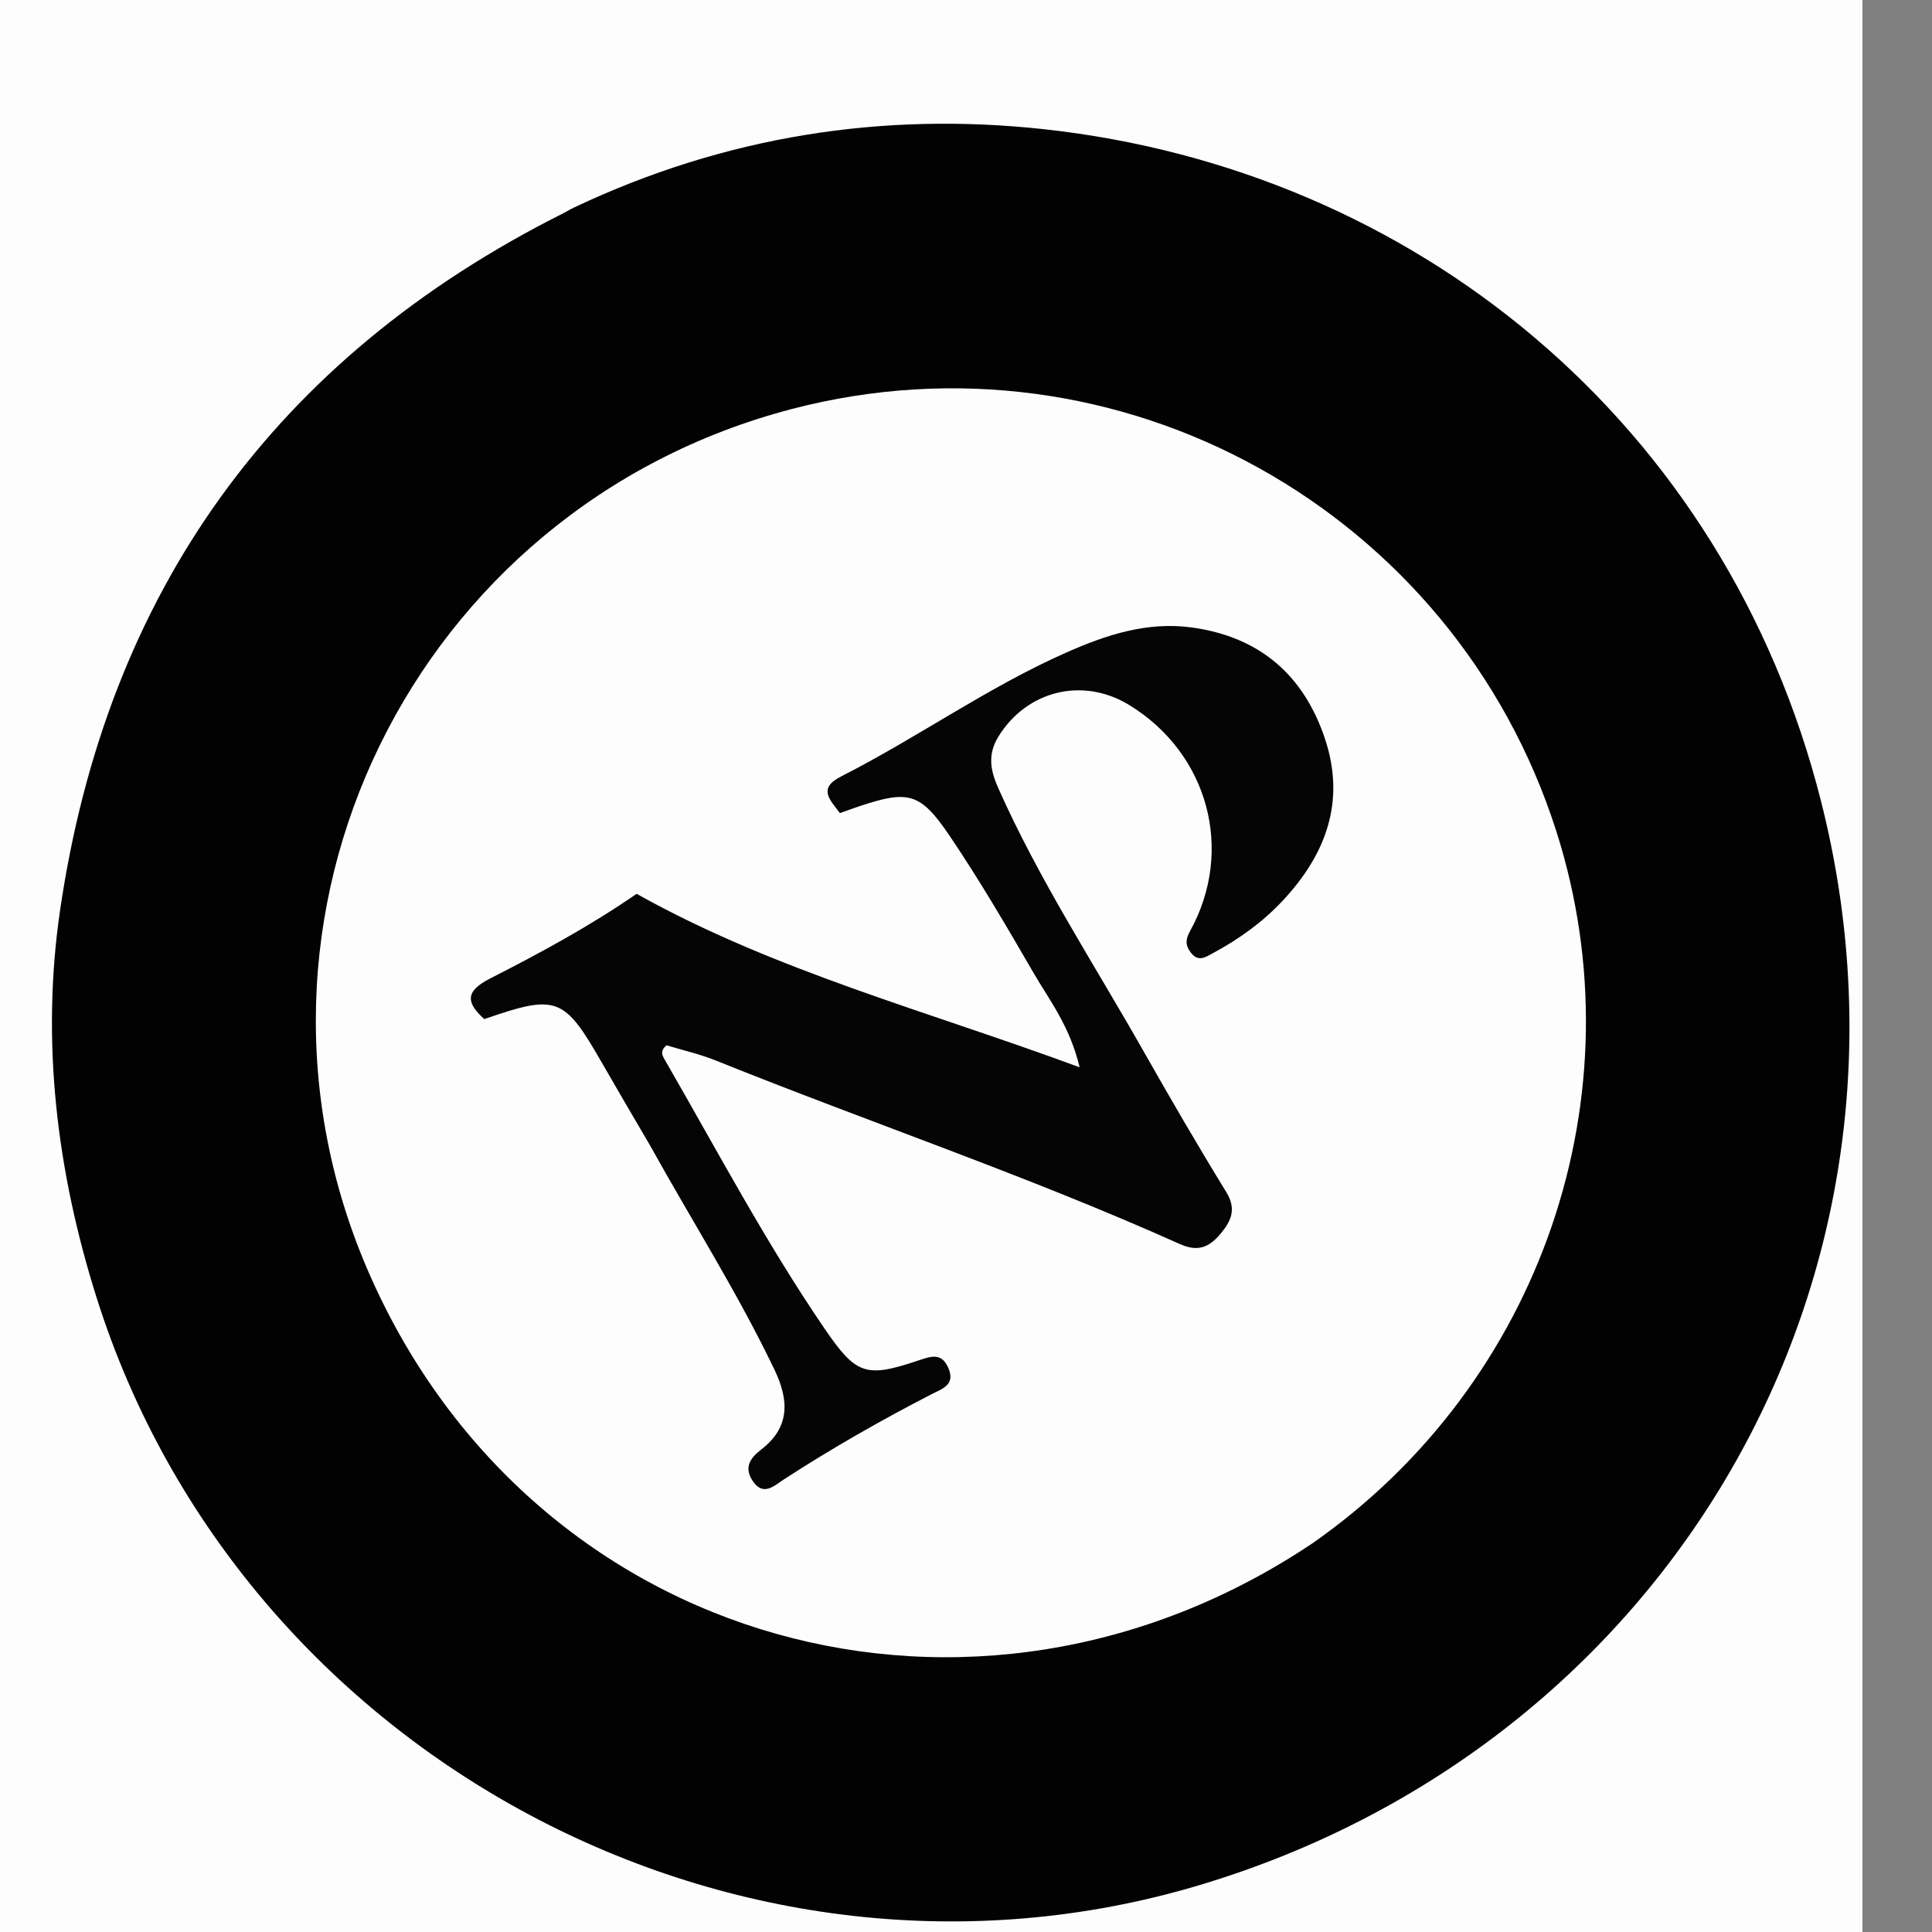
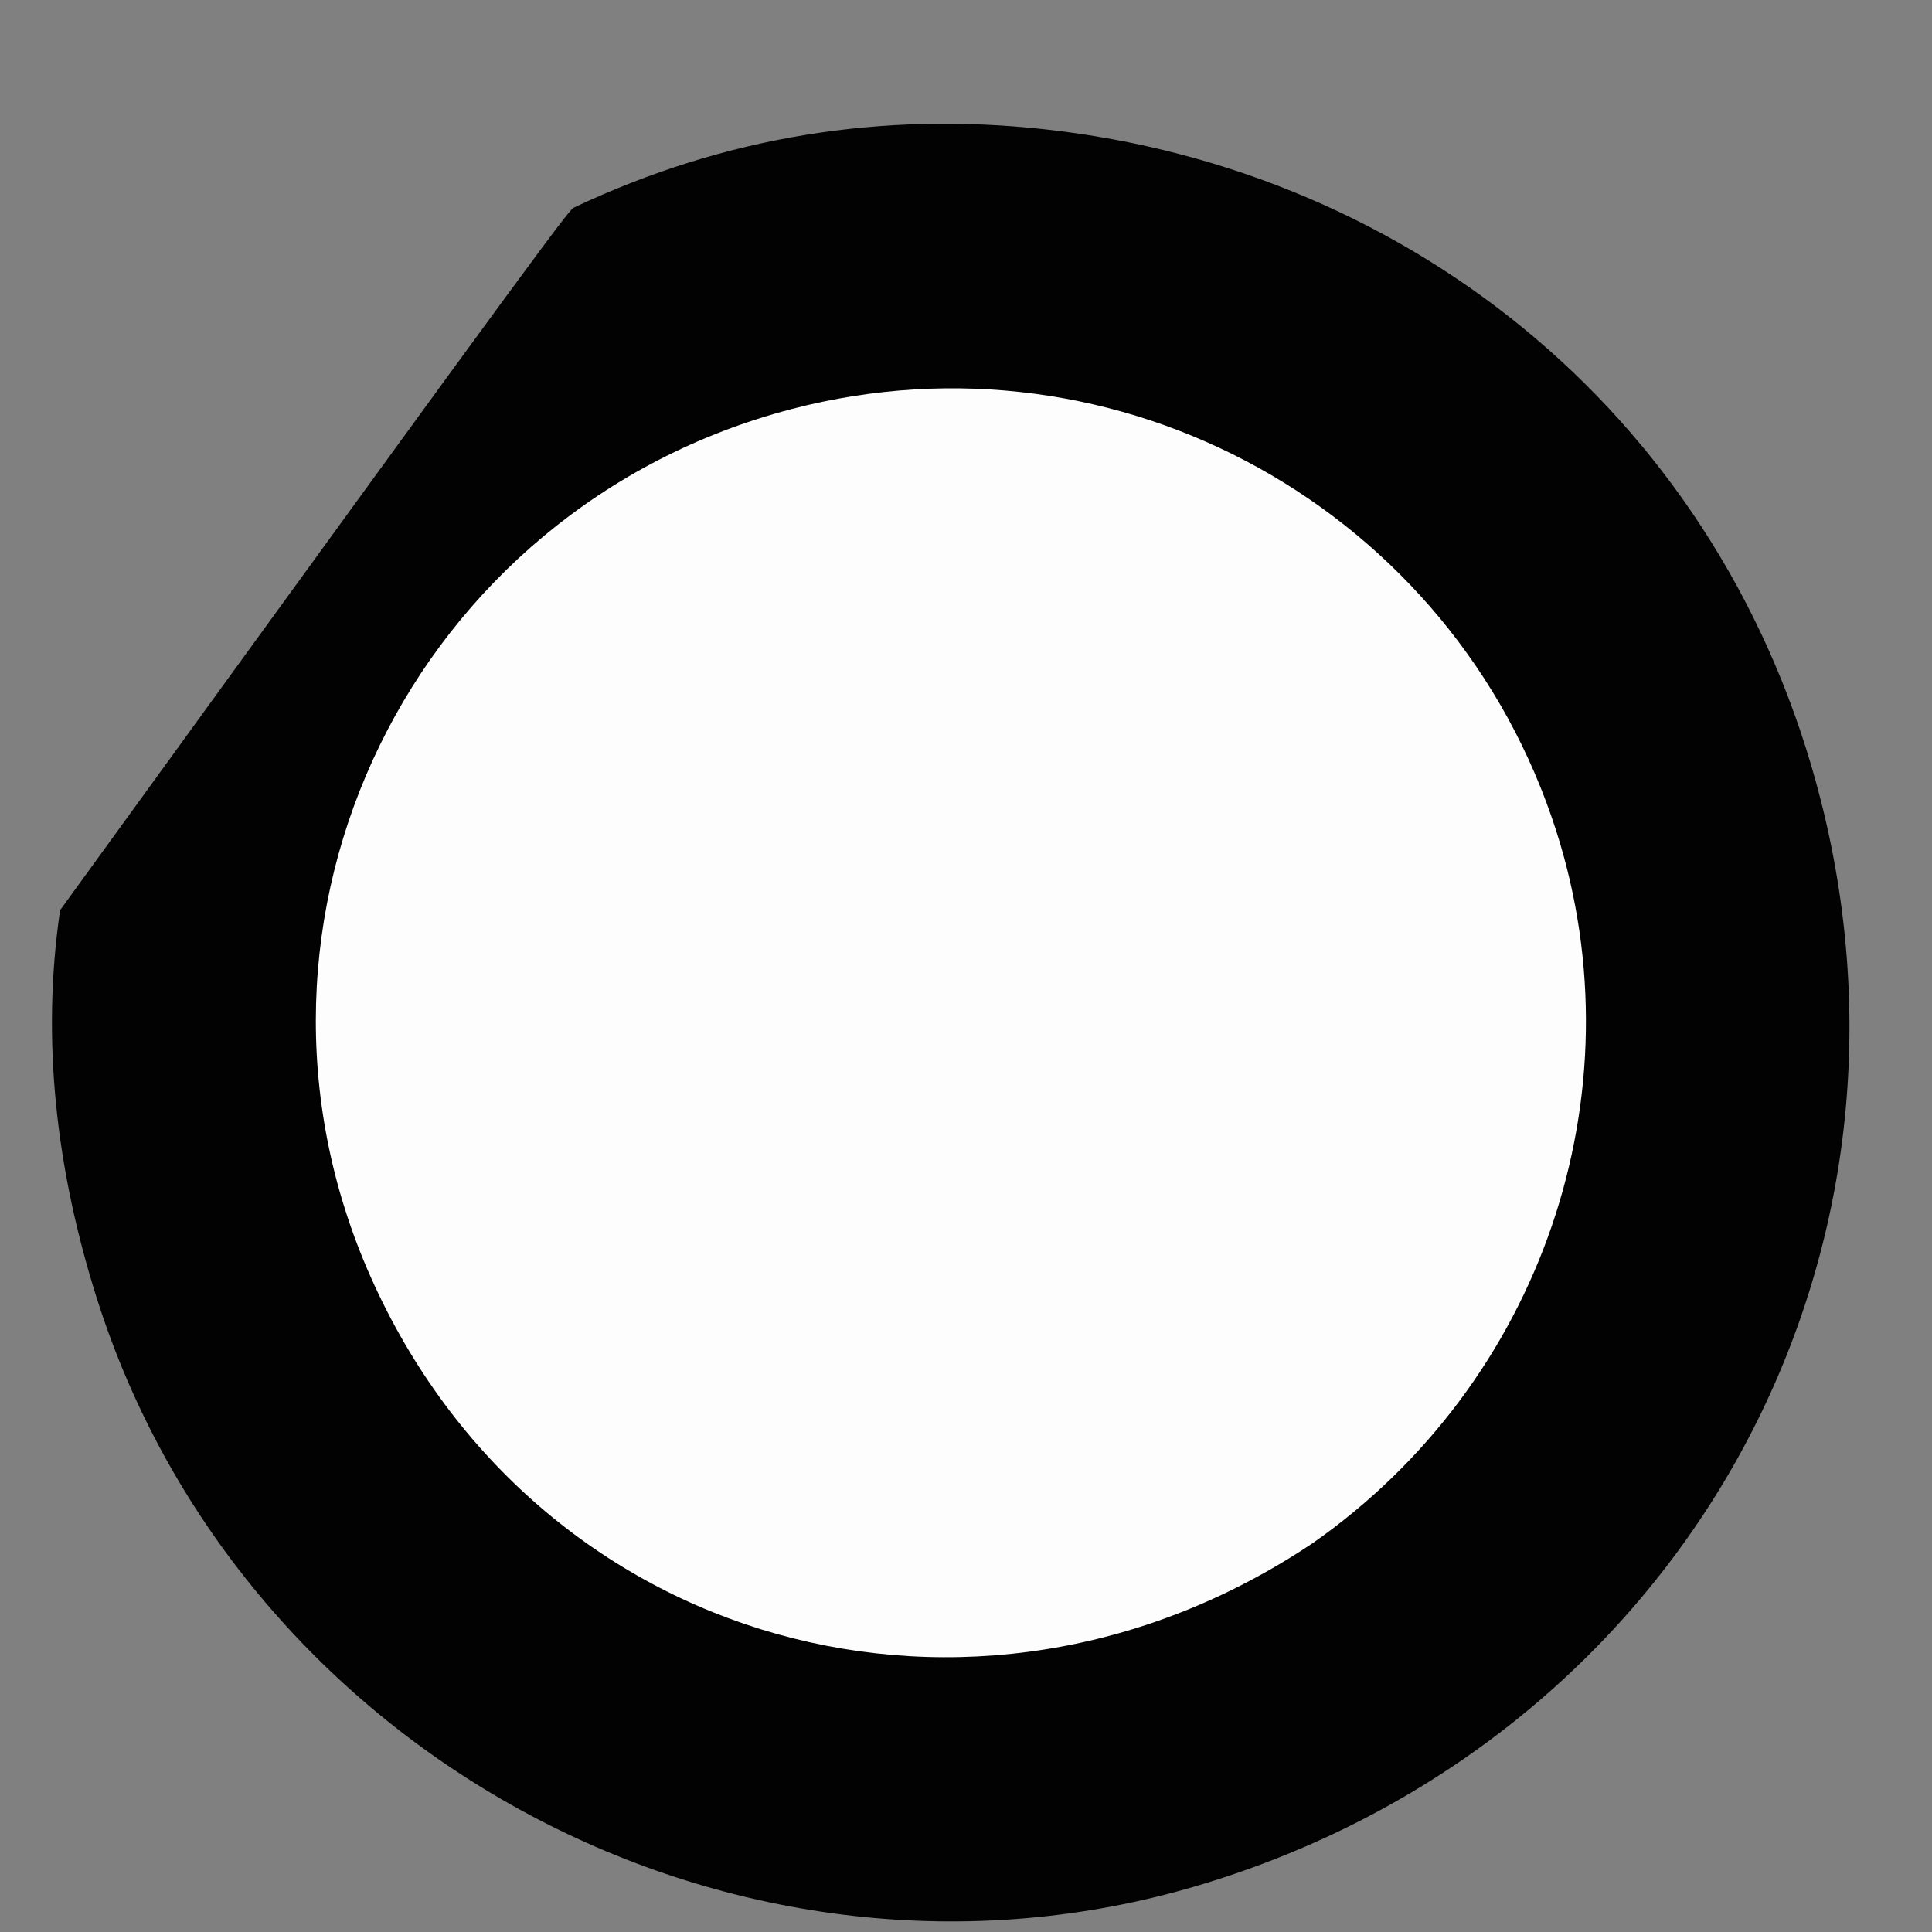
<svg xmlns="http://www.w3.org/2000/svg" version="1.1" id="Layer_1" x="0px" y="0px" width="500px" height="500px" viewBox="0 0 500 500" style="enable-background:new 0 0 500 500;" xml:space="preserve">
  <rect x="0" y="0" width="500" height="500" fill="#808080" stroke="none" />
  <style type="text/css">
	.st0{fill:#FDFDFD;}
	.st1{fill:#020202;}
	.st2{fill:#050505;}
</style>
  <g>
    <g>
-       <path class="st0" d="M258.04,500c-92.59,0-184.32,0-276.04,0c0-166.67,0-333.33,0-500c166.67,0,333.33,0,500,0    c0,166.67,0,333.33,0,500C407.64,500,333.27,500,258.04,500z" />
-       <path class="st1" d="M148.65,53.66c39.05-18.46,79.87-24.79,121.64-20.21c95.6,10.48,176.16,75.71,201,173.93    c31.12,123.09-39.24,244.28-161.21,280.59C191.2,523.35,62.55,454.49,25.06,336.02c-10.44-33-14.46-66.67-9.51-100.46    C27.6,153.29,71.05,92.69,145.78,55.19C146.56,54.8,147.28,54.31,148.65,53.66z" />
+       <path class="st1" d="M148.65,53.66c39.05-18.46,79.87-24.79,121.64-20.21c95.6,10.48,176.16,75.71,201,173.93    c31.12,123.09-39.24,244.28-161.21,280.59C191.2,523.35,62.55,454.49,25.06,336.02c-10.44-33-14.46-66.67-9.51-100.46    C146.56,54.8,147.28,54.31,148.65,53.66z" />
      <path class="st0" d="M339.67,399.4c-87.46,58.61-201.22,26.93-243.8-69.07c-41.12-92.71,11.18-198.92,109.05-224.48    C289.68,83.72,376.3,132.12,402.8,215.2C424.45,283.12,399.05,357.92,339.67,399.4z" />
-       <path class="st2" d="M168.24,296.45c-4.4-7.52-8.5-14.49-12.52-21.5c-9.75-16.99-11.63-17.71-30.38-11.21    c-4.63-4.18-5.14-7.13,1.49-10.5c13.1-6.66,26.04-13.7,37.92-21.92c35.81,20.01,75.11,30.27,114.66,44.9    c-2.59-10.82-7.87-17.42-11.99-24.54c-6.94-11.98-13.94-23.96-21.69-35.42c-7.57-11.19-10.69-11.78-23.24-7.64    c-1.61,0.53-3.2,1.13-5.12,1.81c-2.54-3.44-5.85-6.35,0.29-9.48c19.8-10.06,37.98-23.1,58.35-32.1    c10.28-4.54,20.89-8.06,32.51-6.45c17.52,2.43,28.9,12.35,34.38,28.79c5.38,16.12,0.33,29.88-10.95,41.92    c-5.21,5.57-11.25,9.89-17.9,13.49c-2.07,1.12-3.95,2.53-5.96-0.19c-1.41-1.91-1.23-3.39-0.09-5.47    c11.53-20.87,4.69-45.99-15.77-58.49c-12.03-7.34-26.53-3.74-33.87,8.23c-2.75,4.48-2.09,8.57-0.09,13.1    c10.56,23.81,24.8,45.56,37.59,68.12c6.98,12.3,14.08,24.53,21.48,36.58c2.73,4.43,1.32,7.5-1.5,10.86    c-2.93,3.49-5.85,4.71-10.52,2.61c-39.29-17.63-80.12-31.41-120.04-47.48c-4.19-1.69-8.66-2.69-12.78-3.95    c-1.88,1.58-1.01,2.78-0.3,4.02c13.4,23.22,25.94,46.94,41.07,69.12c8.28,12.15,10.75,13.01,24.34,8.45    c3.38-1.13,6.06-2.12,7.82,1.91c1.92,4.4-1.63,5.4-4.39,6.82c-13.08,6.75-25.86,14.03-38.21,22.05c-2.5,1.62-5.31,4.5-8.07,0.32    c-2.24-3.4-0.68-5.83,2.2-8.04c7.54-5.78,7.27-12.78,3.47-20.7C190.95,334.66,179.18,316.15,168.24,296.45z" />
    </g>
  </g>
</svg>